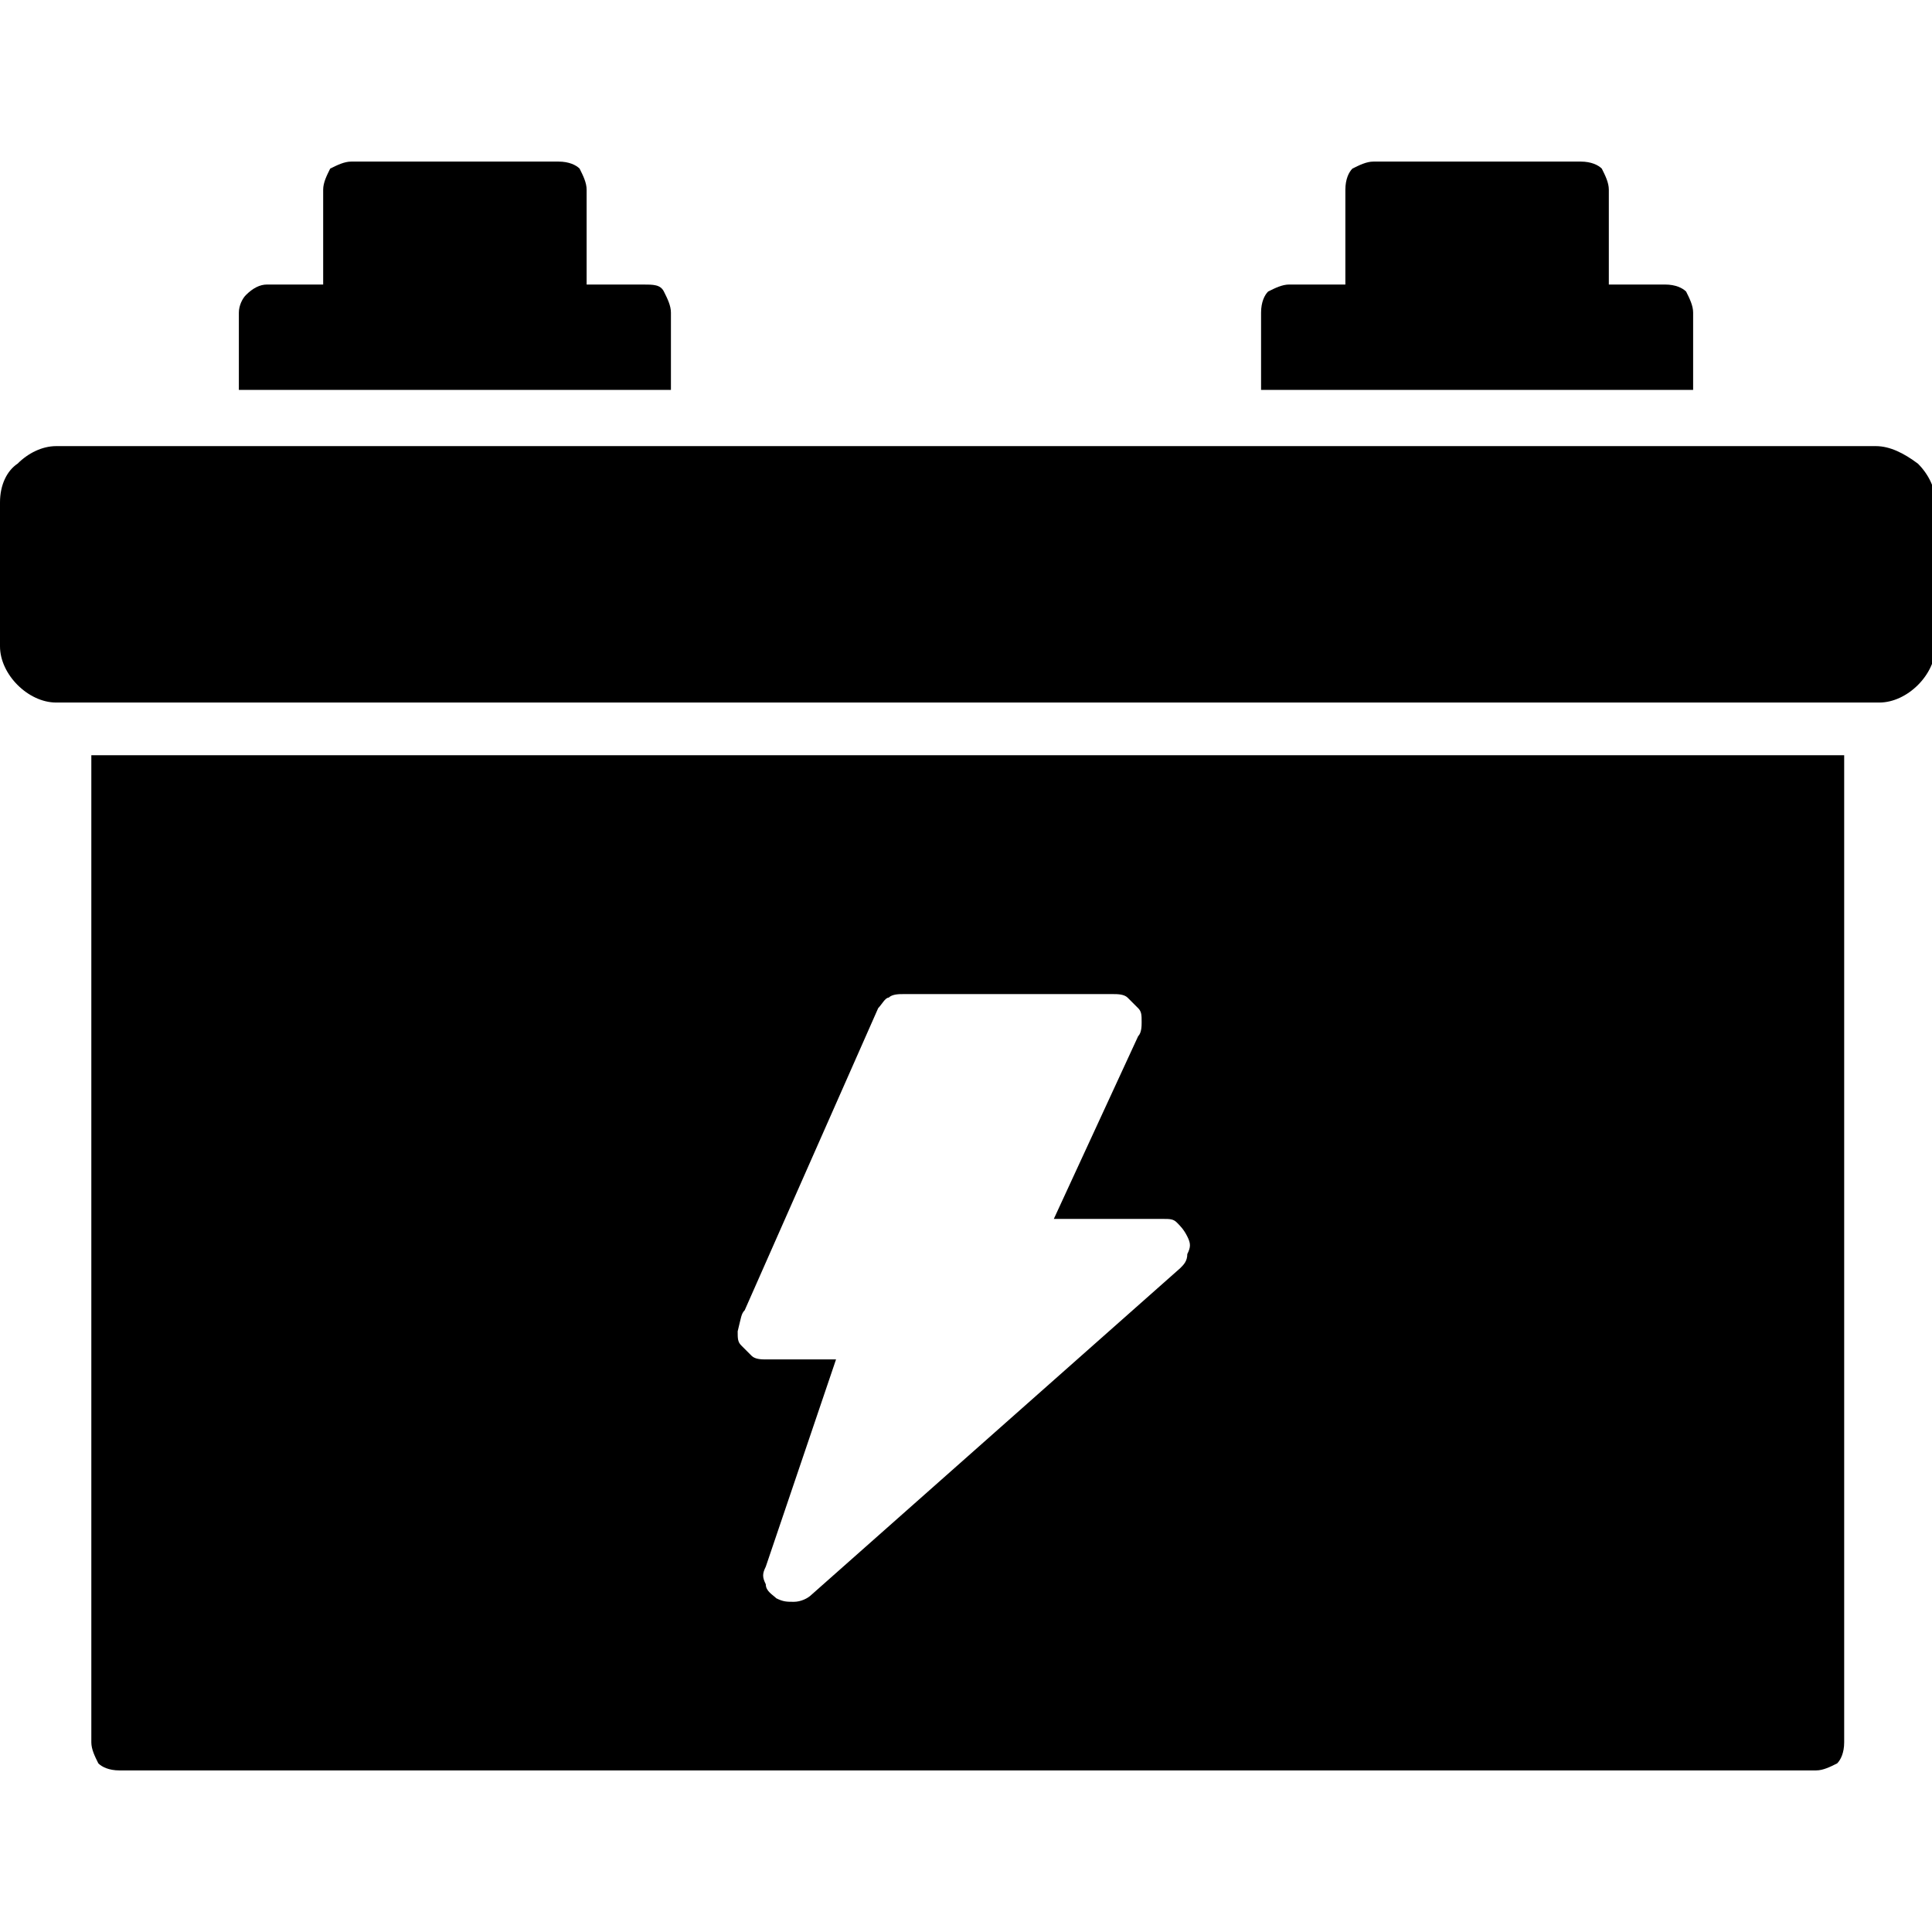
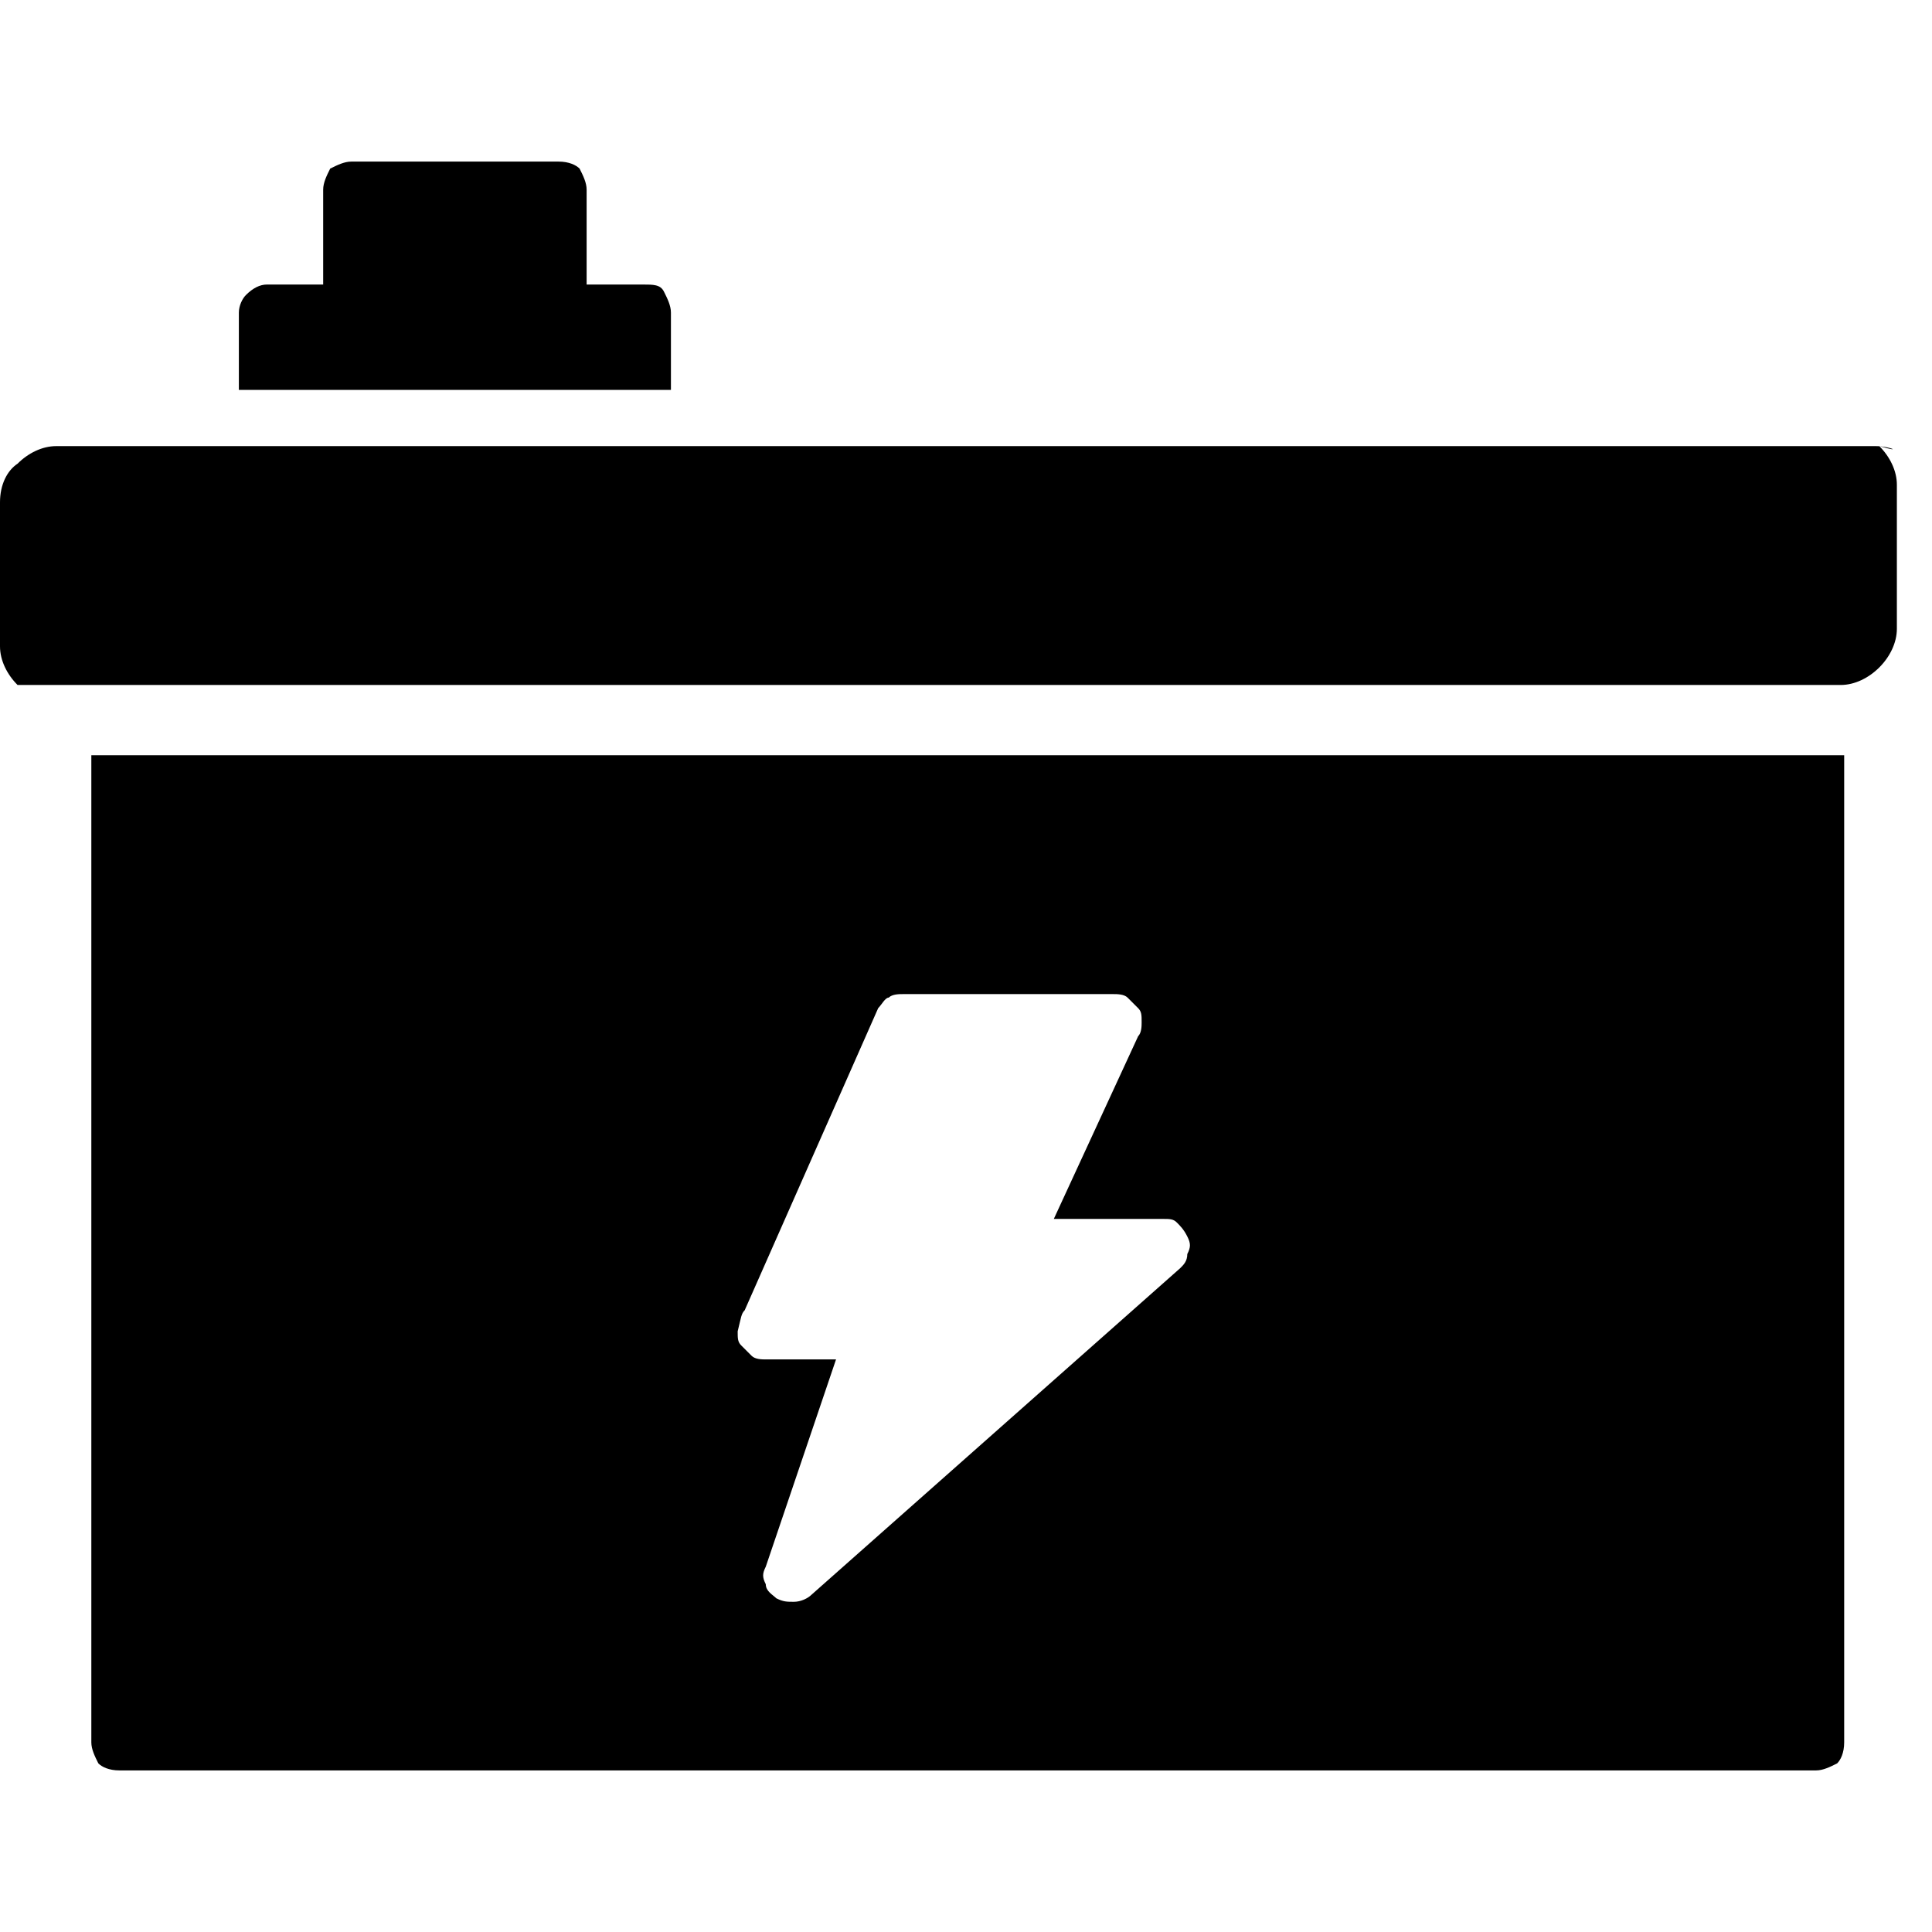
<svg xmlns="http://www.w3.org/2000/svg" width="55" height="55" version="1.1" id="Layer_1" x="0px" y="0px" viewBox="0 0 55 55" style="enable-background:new 0 0 55 55;" xml:space="preserve">
  <g>
-     <path d="M53.4,12.7H1.6c-0.4,0-0.8,0.2-1.1,0.5C0.2,13.4,0,13.8,0,14.3v4.1c0,0.4,0.2,0.8,0.5,1.1C0.8,19.8,1.2,20,1.6,20h51.9   c0.4,0,0.8-0.2,1.1-0.5s0.5-0.7,0.5-1.1v-4.1c0-0.4-0.2-0.8-0.5-1.1C54.2,12.9,53.8,12.7,53.4,12.7z" />
+     <path d="M53.4,12.7H1.6c-0.4,0-0.8,0.2-1.1,0.5C0.2,13.4,0,13.8,0,14.3v4.1c0,0.4,0.2,0.8,0.5,1.1h51.9   c0.4,0,0.8-0.2,1.1-0.5s0.5-0.7,0.5-1.1v-4.1c0-0.4-0.2-0.8-0.5-1.1C54.2,12.9,53.8,12.7,53.4,12.7z" />
    <path d="M2.6,49.6c0,0.2,0.1,0.4,0.2,0.6c0.1,0.1,0.3,0.2,0.6,0.2h48.3c0.2,0,0.4-0.1,0.6-0.2c0.1-0.1,0.2-0.3,0.2-0.6V21.5H2.6   V49.6z M21.2,37.3l3.8-8.6c0.1-0.1,0.2-0.3,0.3-0.3c0.1-0.1,0.3-0.1,0.4-0.1h6c0.1,0,0.3,0,0.4,0.1c0.1,0.1,0.2,0.2,0.3,0.3   c0.1,0.1,0.1,0.2,0.1,0.4c0,0.1,0,0.3-0.1,0.4L30,34.7h3.1c0.2,0,0.3,0,0.4,0.1c0.1,0.1,0.2,0.2,0.3,0.4s0.1,0.3,0,0.5   c0,0.2-0.1,0.3-0.2,0.4l-10.5,9.3c-0.1,0.1-0.3,0.2-0.5,0.2s-0.3,0-0.5-0.1c-0.1-0.1-0.3-0.2-0.3-0.4c-0.1-0.2-0.1-0.3,0-0.5l2-5.9   h-2c-0.1,0-0.3,0-0.4-0.1s-0.2-0.2-0.3-0.3C21,38.2,21,38.1,21,37.9C21.1,37.5,21.1,37.4,21.2,37.3z" />
-     <path d="M48.2,8.9c0-0.2-0.1-0.4-0.2-0.6c-0.1-0.1-0.3-0.2-0.6-0.2h-1.6V5.4c0-0.2-0.1-0.4-0.2-0.6c-0.1-0.1-0.3-0.2-0.6-0.2h-5.9   c-0.2,0-0.4,0.1-0.6,0.2c-0.1,0.1-0.2,0.3-0.2,0.6v2.7h-1.6c-0.2,0-0.4,0.1-0.6,0.2c-0.1,0.1-0.2,0.3-0.2,0.6v2.2h12.3   C48.2,11.1,48.2,8.9,48.2,8.9z" />
    <path d="M19.1,8.9c0-0.2-0.1-0.4-0.2-0.6s-0.3-0.2-0.6-0.2h-1.6V5.4c0-0.2-0.1-0.4-0.2-0.6c-0.1-0.1-0.3-0.2-0.6-0.2H10   c-0.2,0-0.4,0.1-0.6,0.2C9.3,5,9.2,5.2,9.2,5.4v2.7H7.6C7.4,8.1,7.2,8.2,7,8.4C6.9,8.5,6.8,8.7,6.8,8.9v2.2h12.3V8.9z" />
  </g>
</svg>